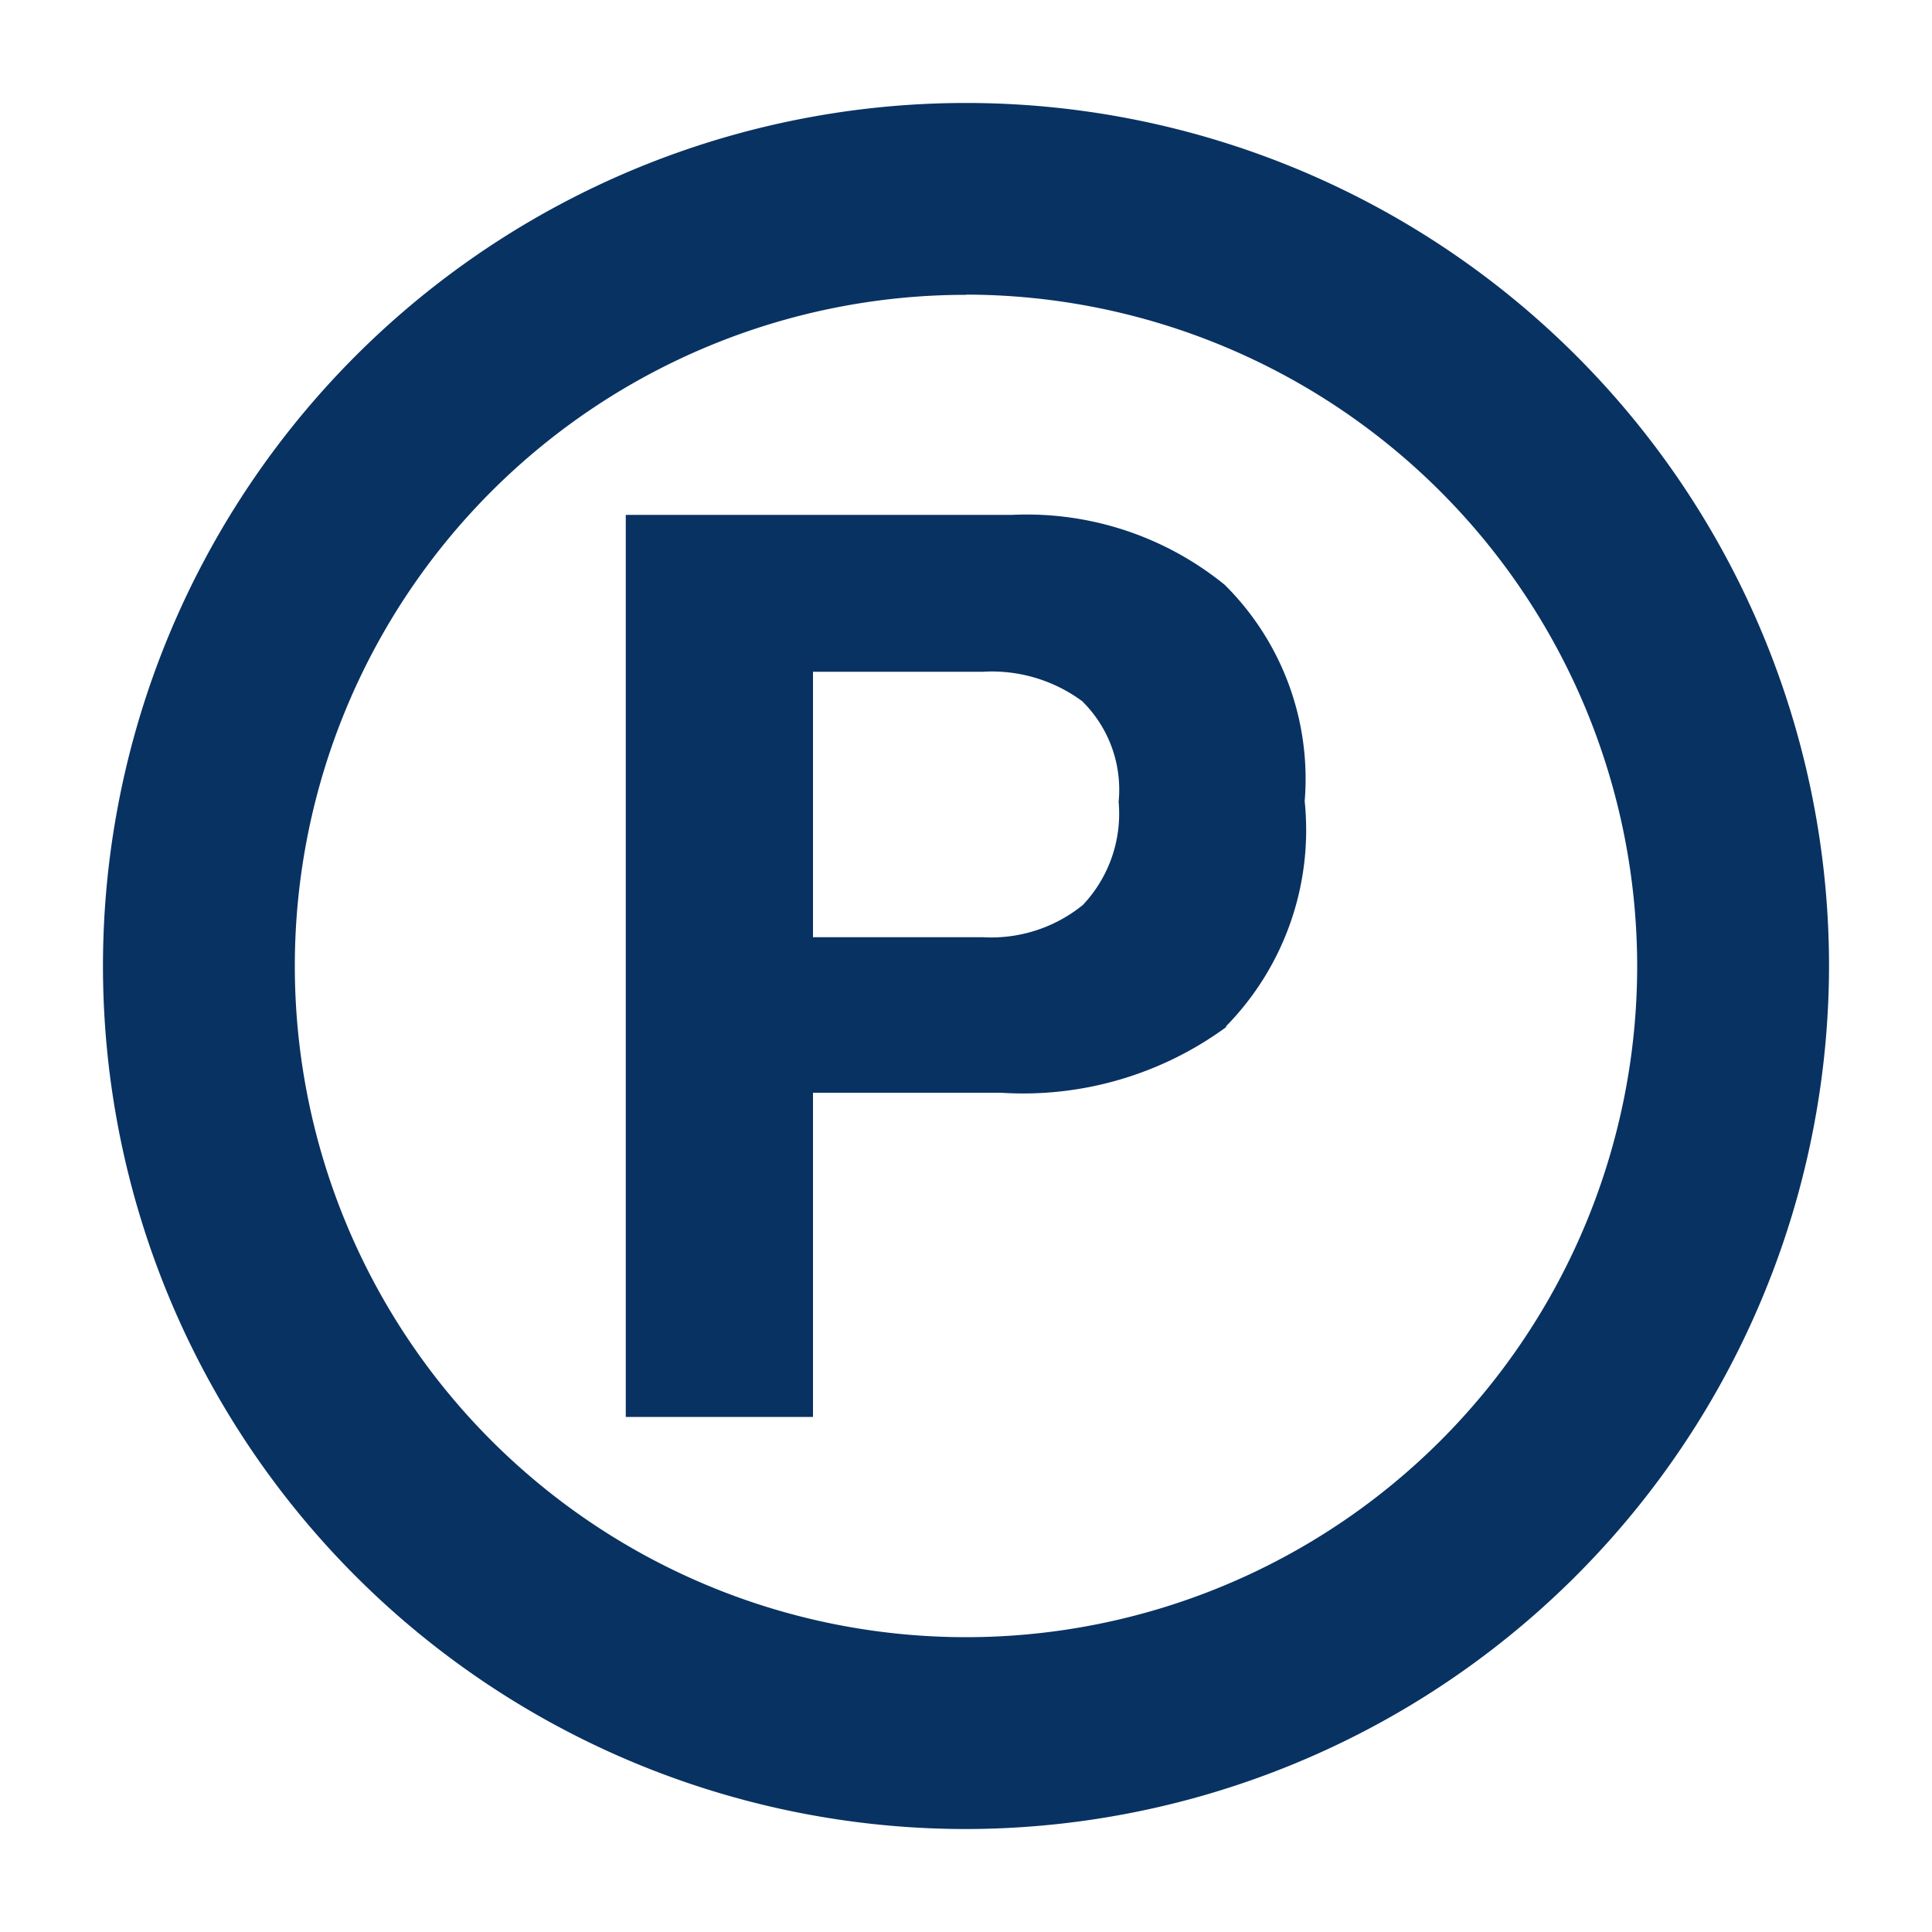
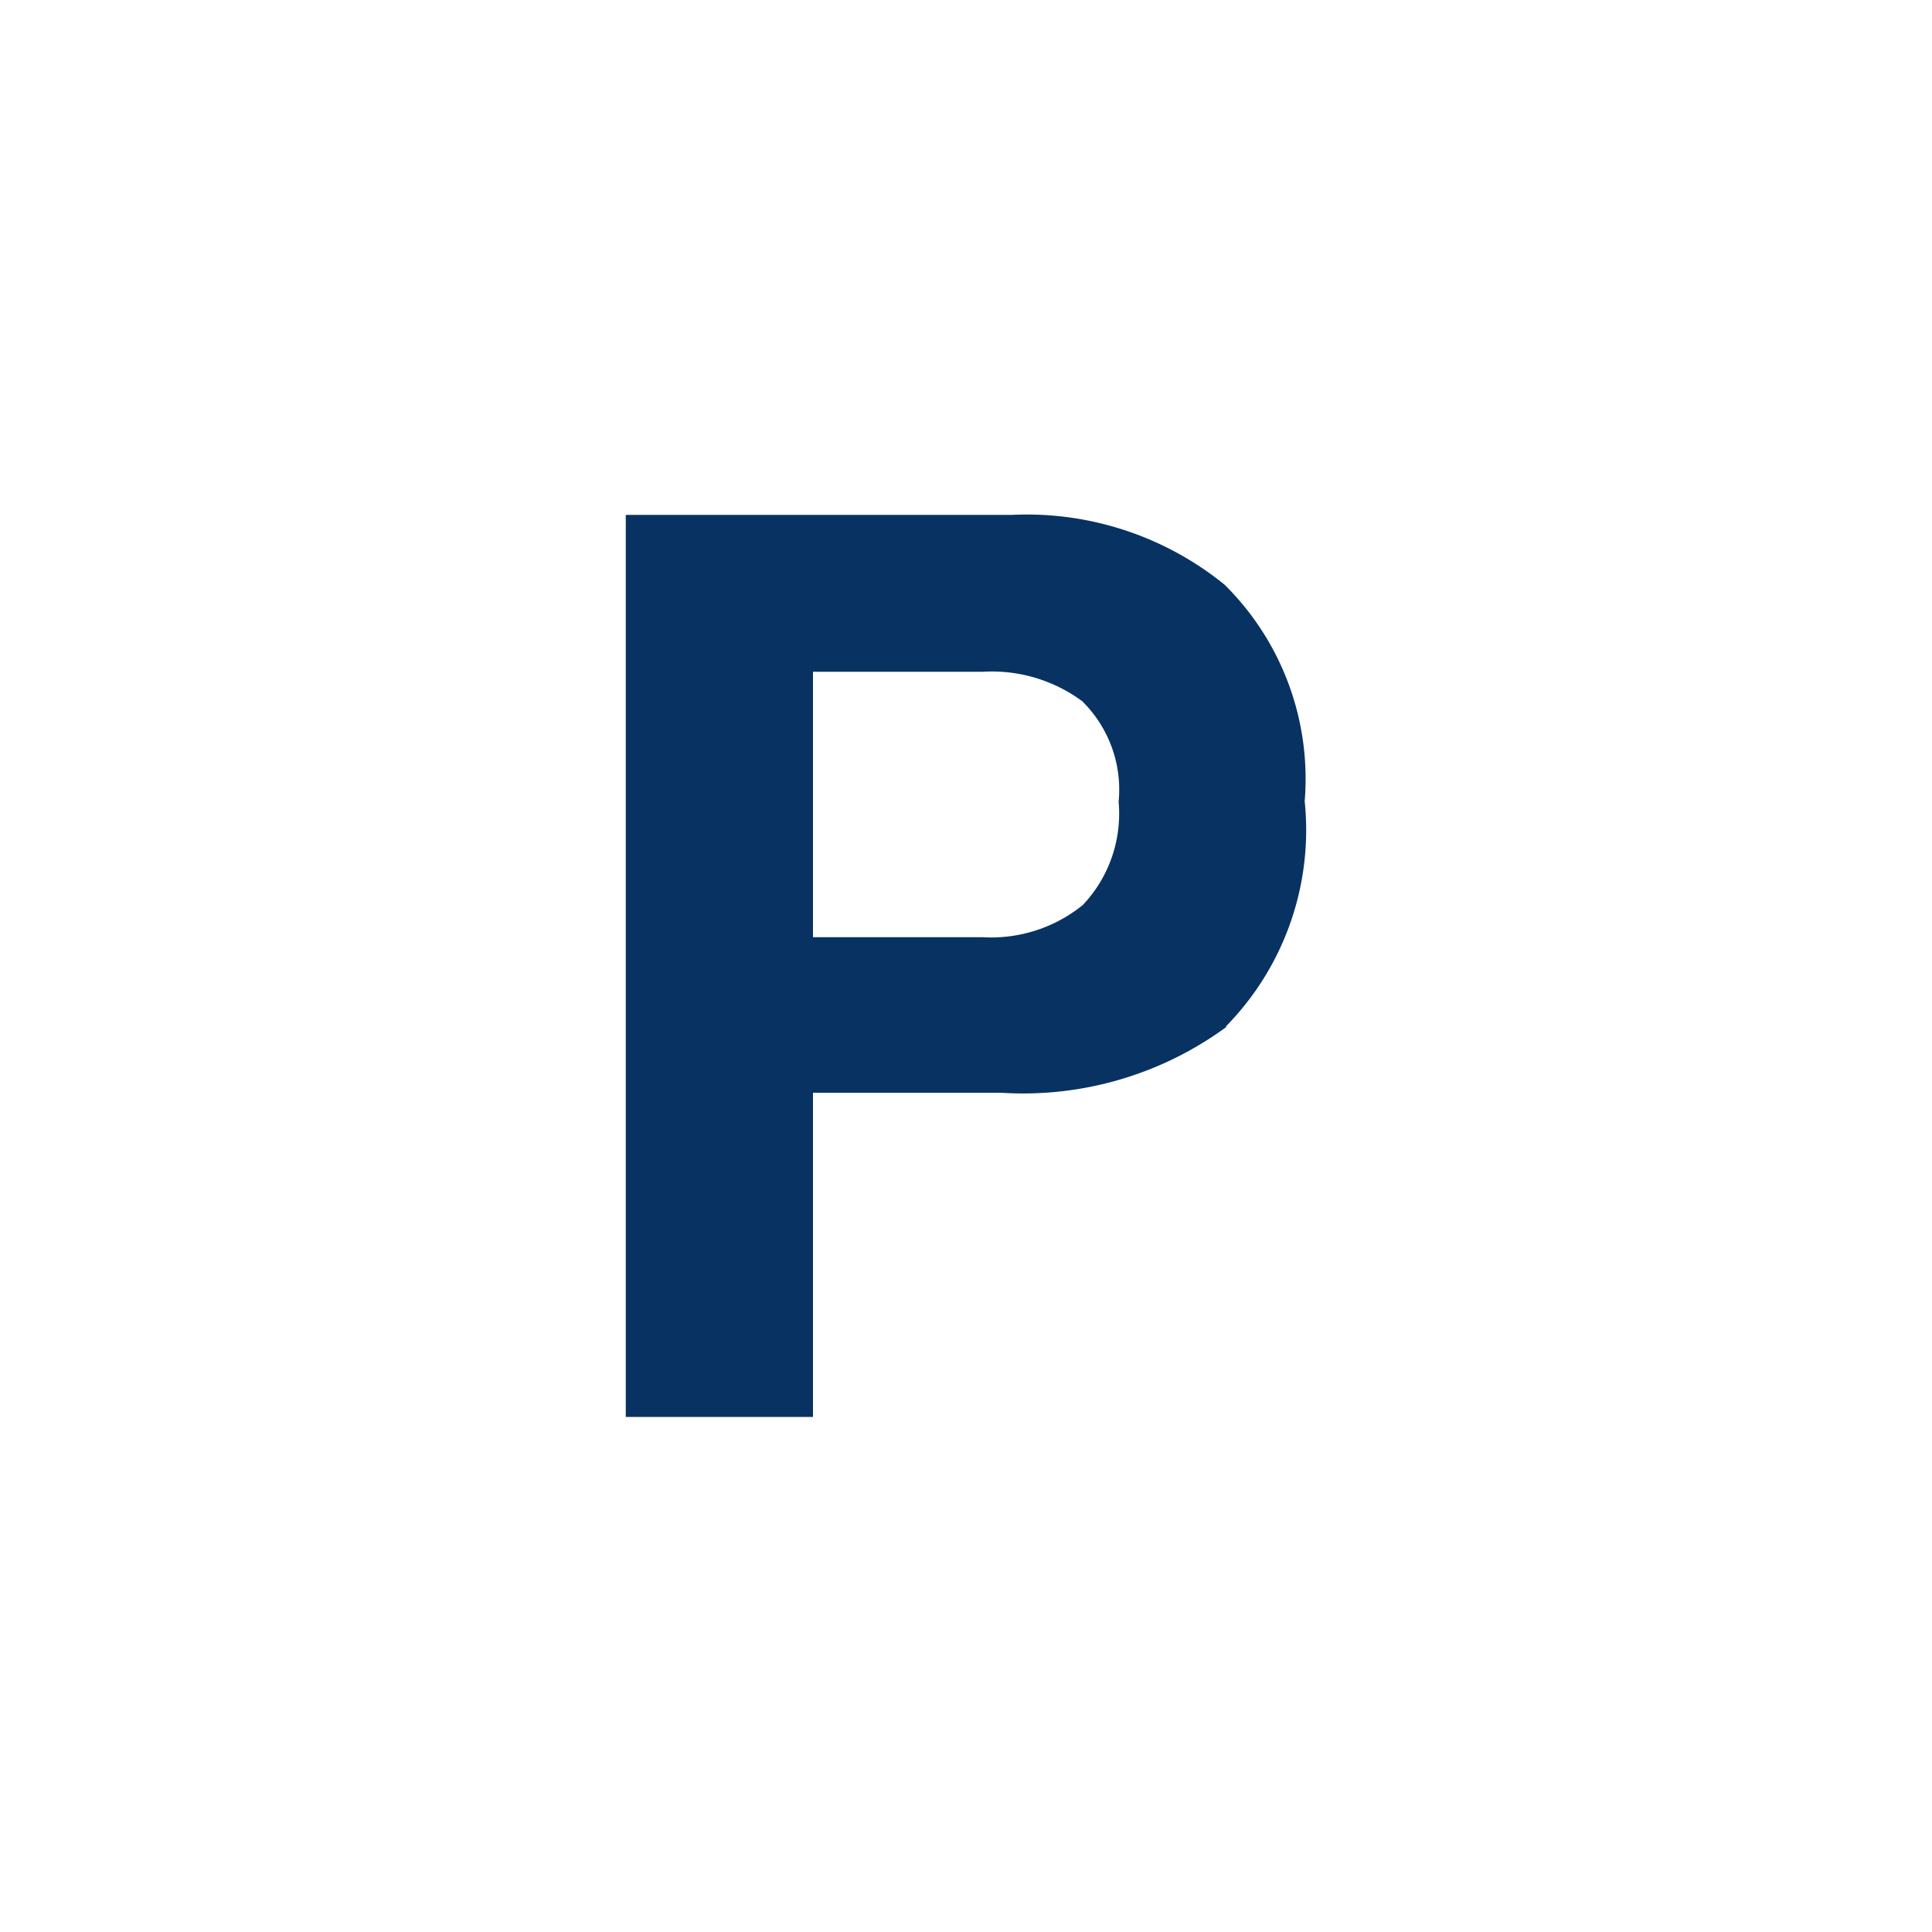
<svg xmlns="http://www.w3.org/2000/svg" viewBox="0 0 100 100">
  <defs>
    <style>.cls-2{fill:#083262}</style>
  </defs>
  <g id="レイヤー_2" data-name="レイヤー 2">
    <g id="レイヤー_1-2" data-name="レイヤー 1">
-       <path style="fill:none" d="M0 0h100v100H0z" />
      <g id="グループ_8" data-name="グループ 8">
        <path id="パス_6" data-name="パス 6" class="cls-2" d="M63.51 53.13a17.79 17.79 0 0 1-11.71 3.43h-9.72v16.78h-9.69V26.65h20a16.23 16.23 0 0 1 11 3.62 14.13 14.13 0 0 1 4.14 11.2 14.51 14.51 0 0 1-4.1 11.68m-7.38-16.83a7.88 7.88 0 0 0-5.18-1.55h-8.79v13.74h8.79a7.53 7.53 0 0 0 5.18-1.67 6.88 6.88 0 0 0 1.85-5.34 6.42 6.42 0 0 0-1.85-5.17" />
-         <path id="パス_7" data-name="パス 7" class="cls-2" d="M50 94.67A44.67 44.67 0 1 1 94.67 50 44.73 44.73 0 0 1 50 94.67m0-79.41A34.74 34.74 0 1 0 84.74 50 34.78 34.78 0 0 0 50 15.25" />
      </g>
    </g>
  </g>
</svg>